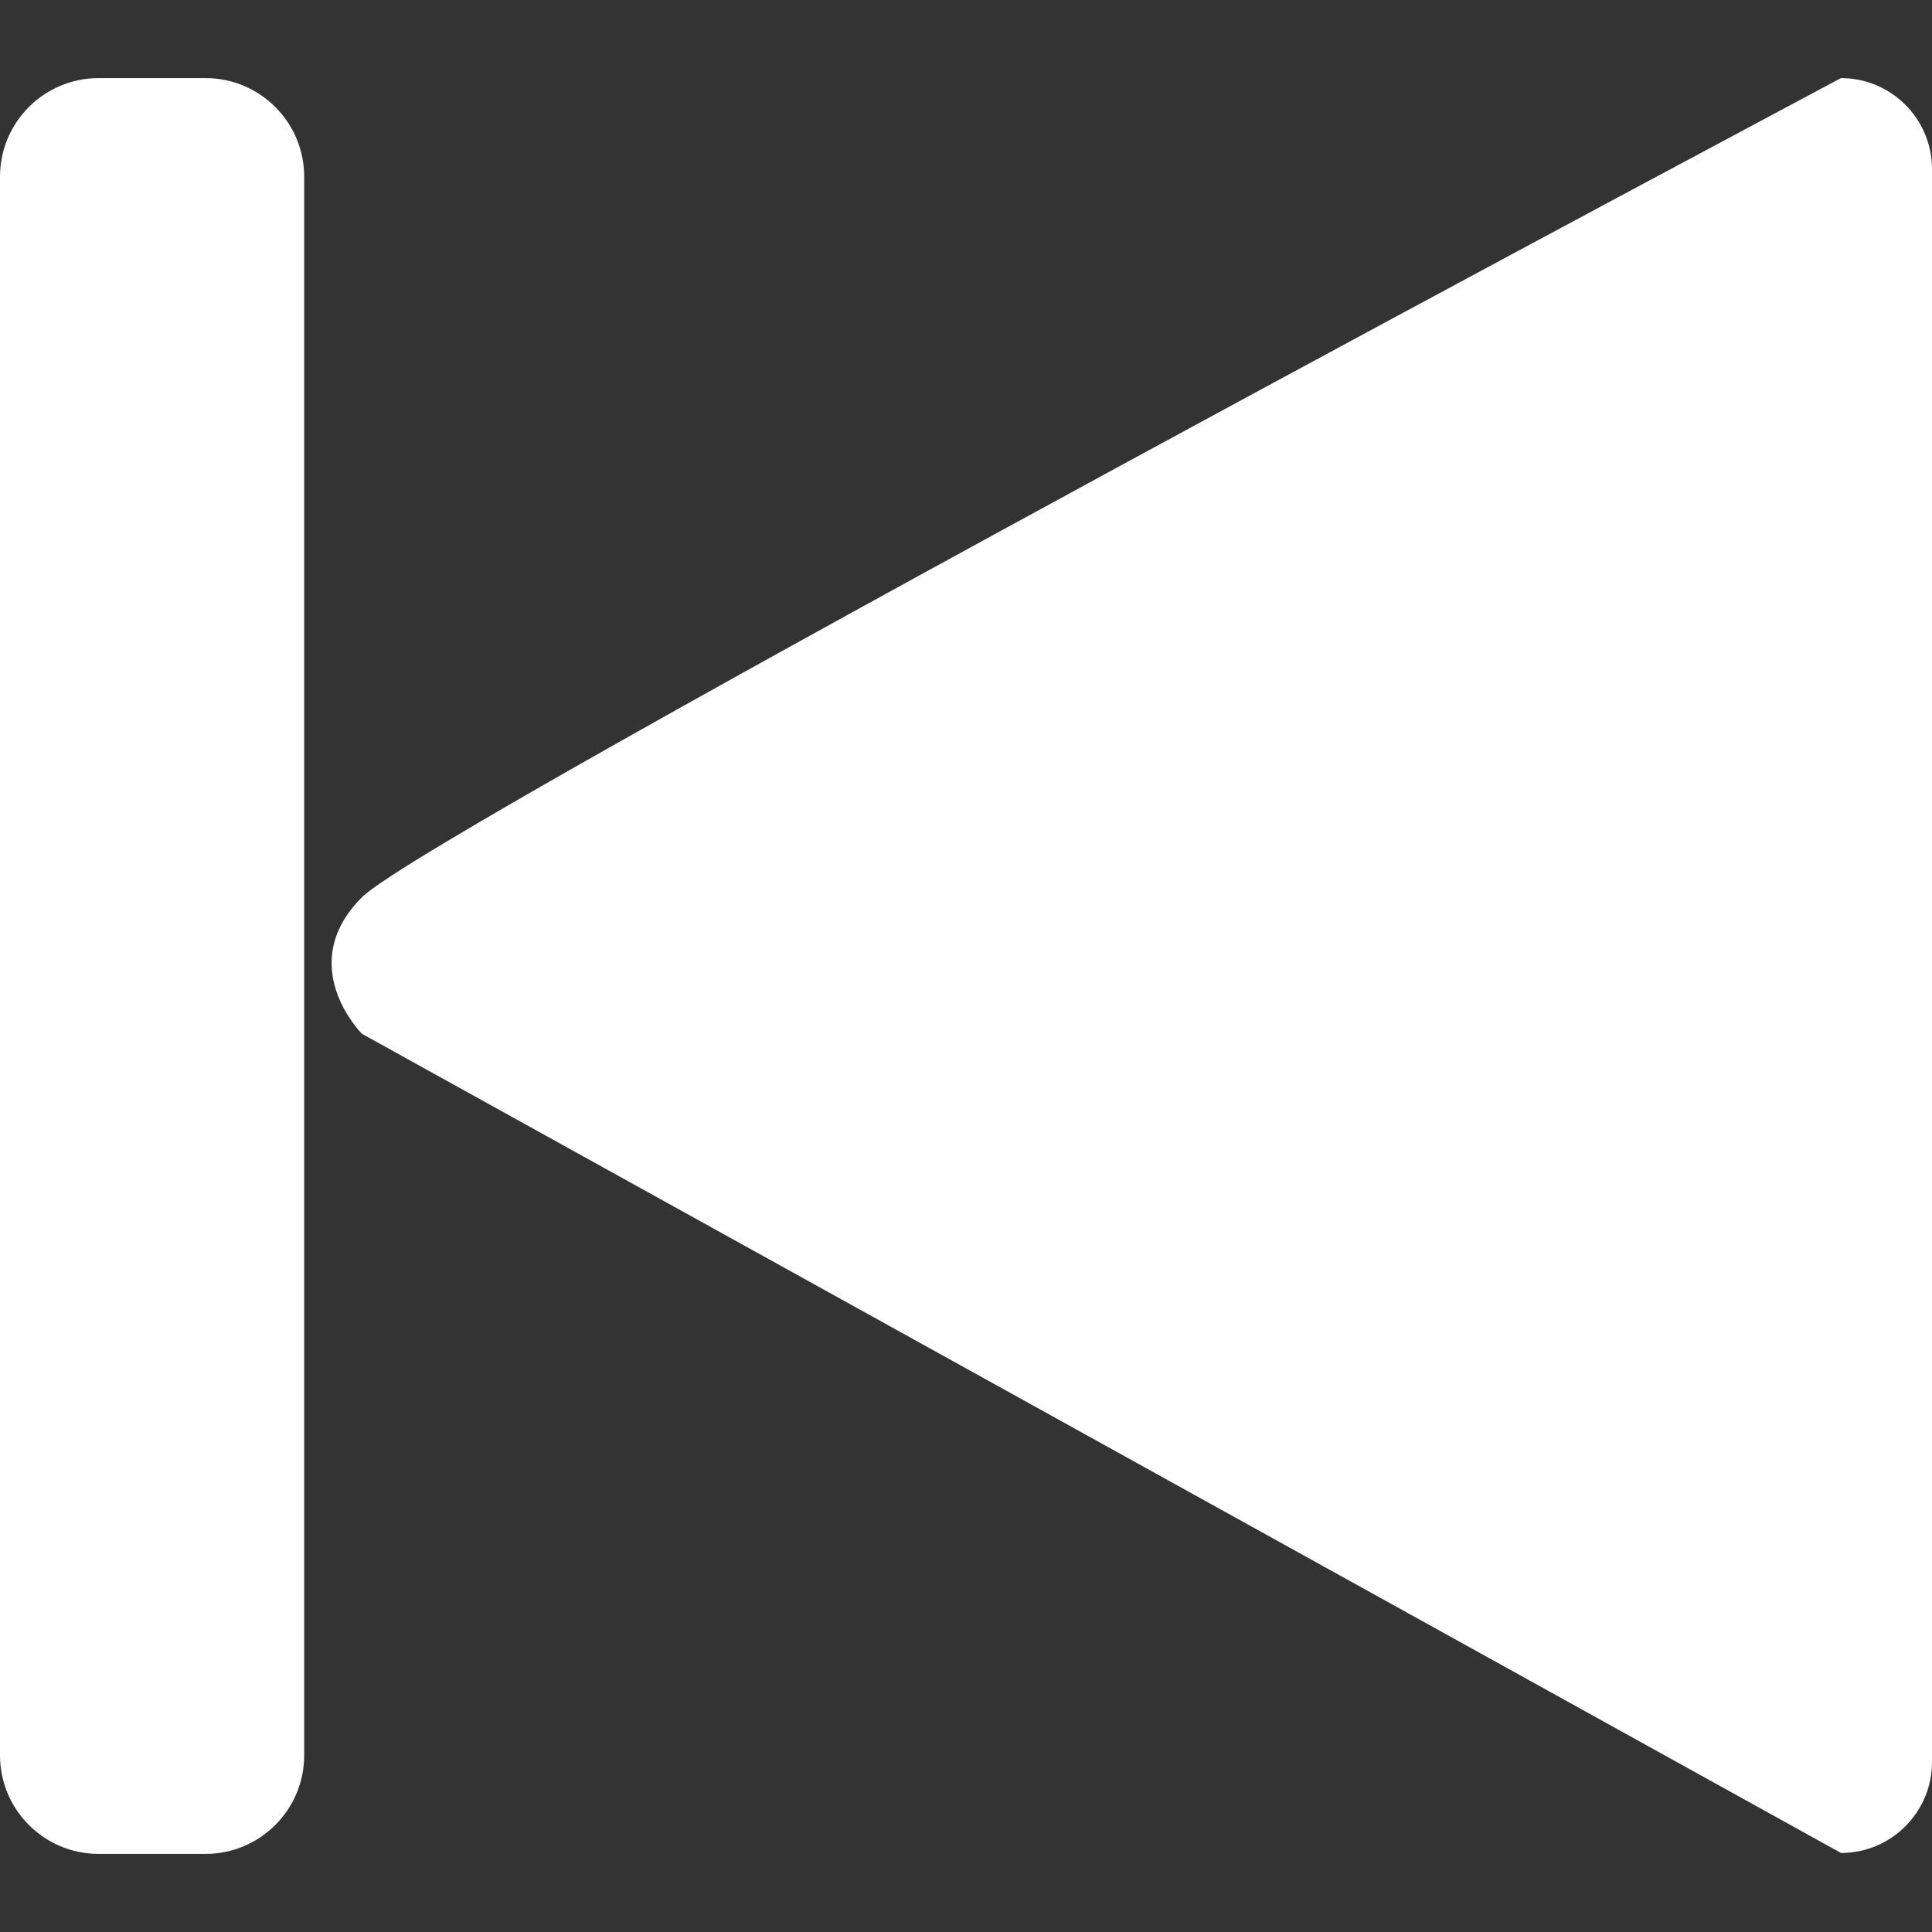
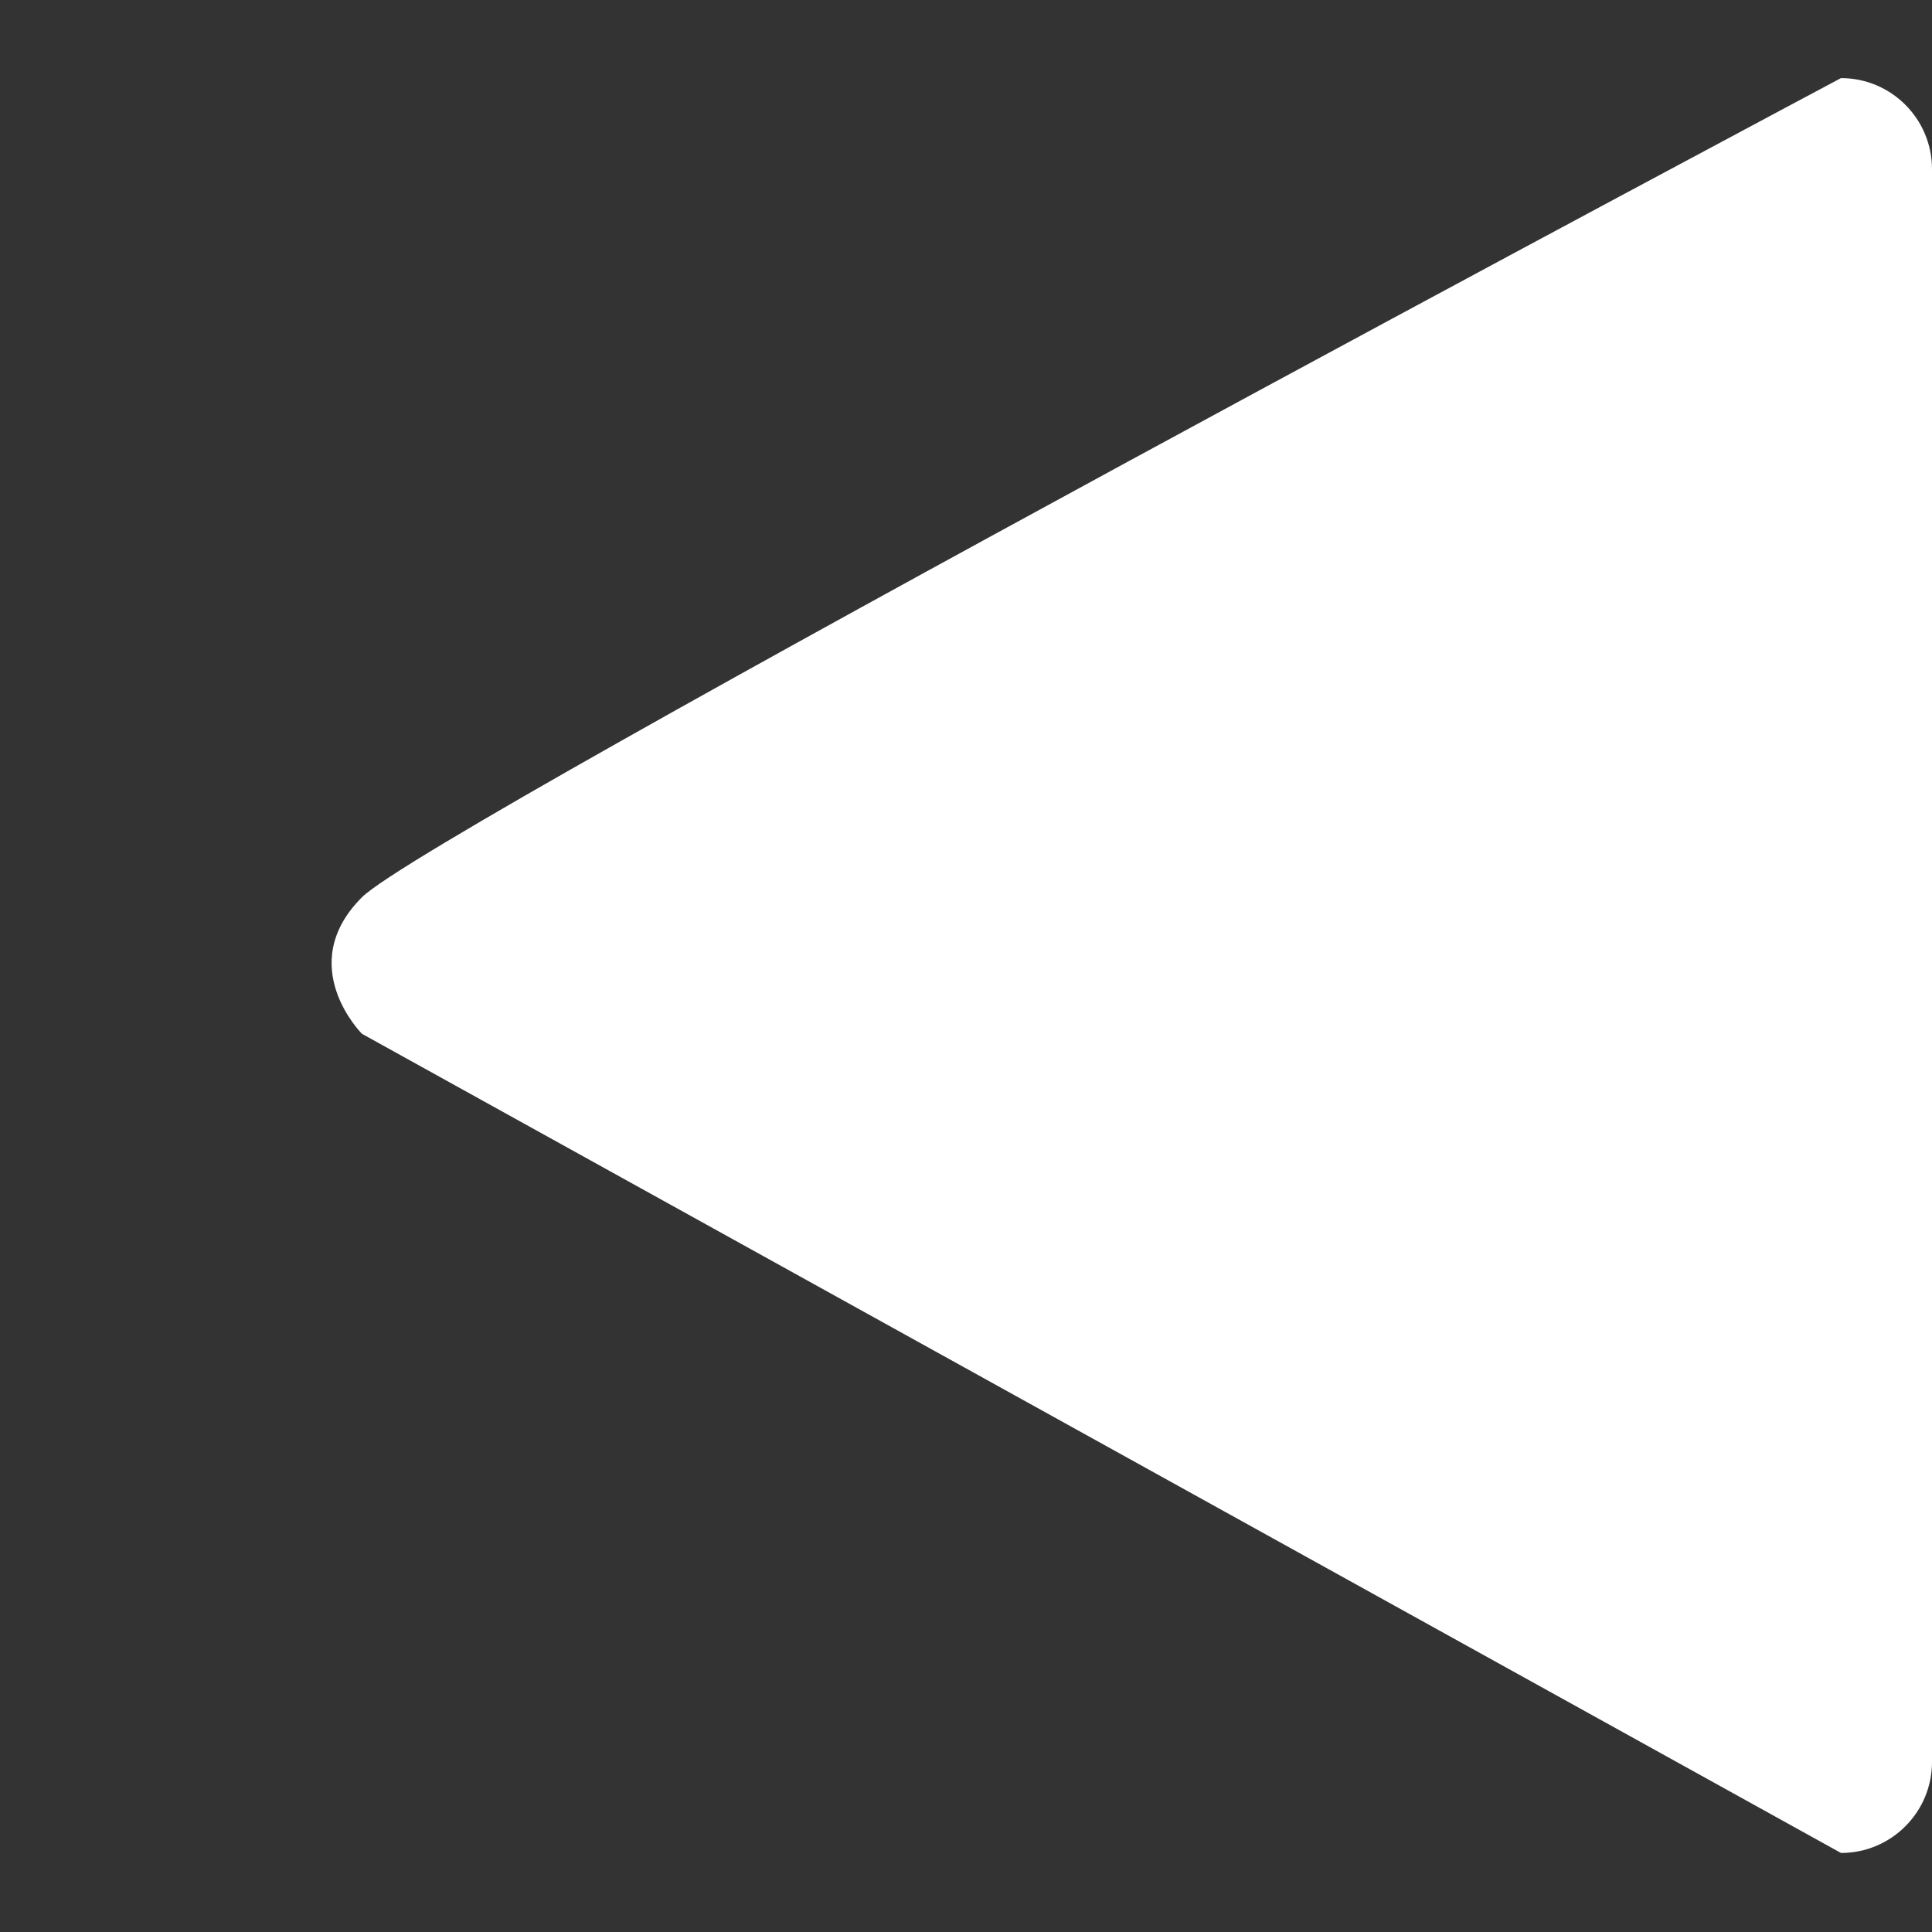
<svg xmlns="http://www.w3.org/2000/svg" version="1.1" id="Capa_1" x="0px" y="0px" viewBox="0 0 487.91 487.91" style="enable-background:new 0 0 487.91 487.91;" xml:space="preserve" width="512px" height="512px">
  <rect x="0" y="0" width="487.91" height="487.91" fill="#333333" stroke="none" />
  <g>
    <g>
      <g>
        <path d="M464.923,19.725c12.696,0,22.987,10.29,22.987,22.985v402.253c0,12.694-10.291,22.987-22.987,22.987L91.403,261.075     c0,0-17.239-17.238,0-34.477C108.642,209.358,464.923,19.725,464.923,19.725z" fill="#FFFFFF" />
-         <path d="M76.821,443.271c0,13.76-11.155,24.915-24.915,24.915H24.915C11.155,468.186,0,457.031,0,443.271V44.639     c0-13.761,11.155-24.915,24.915-24.915h26.991c13.76,0,24.915,11.155,24.915,24.915V443.271z" fill="#FFFFFF" />
      </g>
    </g>
    <g>
	</g>
    <g>
	</g>
    <g>
	</g>
    <g>
	</g>
    <g>
	</g>
    <g>
	</g>
    <g>
	</g>
    <g>
	</g>
    <g>
	</g>
    <g>
	</g>
    <g>
	</g>
    <g>
	</g>
    <g>
	</g>
    <g>
	</g>
    <g>
	</g>
  </g>
  <g>
</g>
  <g>
</g>
  <g>
</g>
  <g>
</g>
  <g>
</g>
  <g>
</g>
  <g>
</g>
  <g>
</g>
  <g>
</g>
  <g>
</g>
  <g>
</g>
  <g>
</g>
  <g>
</g>
  <g>
</g>
  <g>
</g>
</svg>